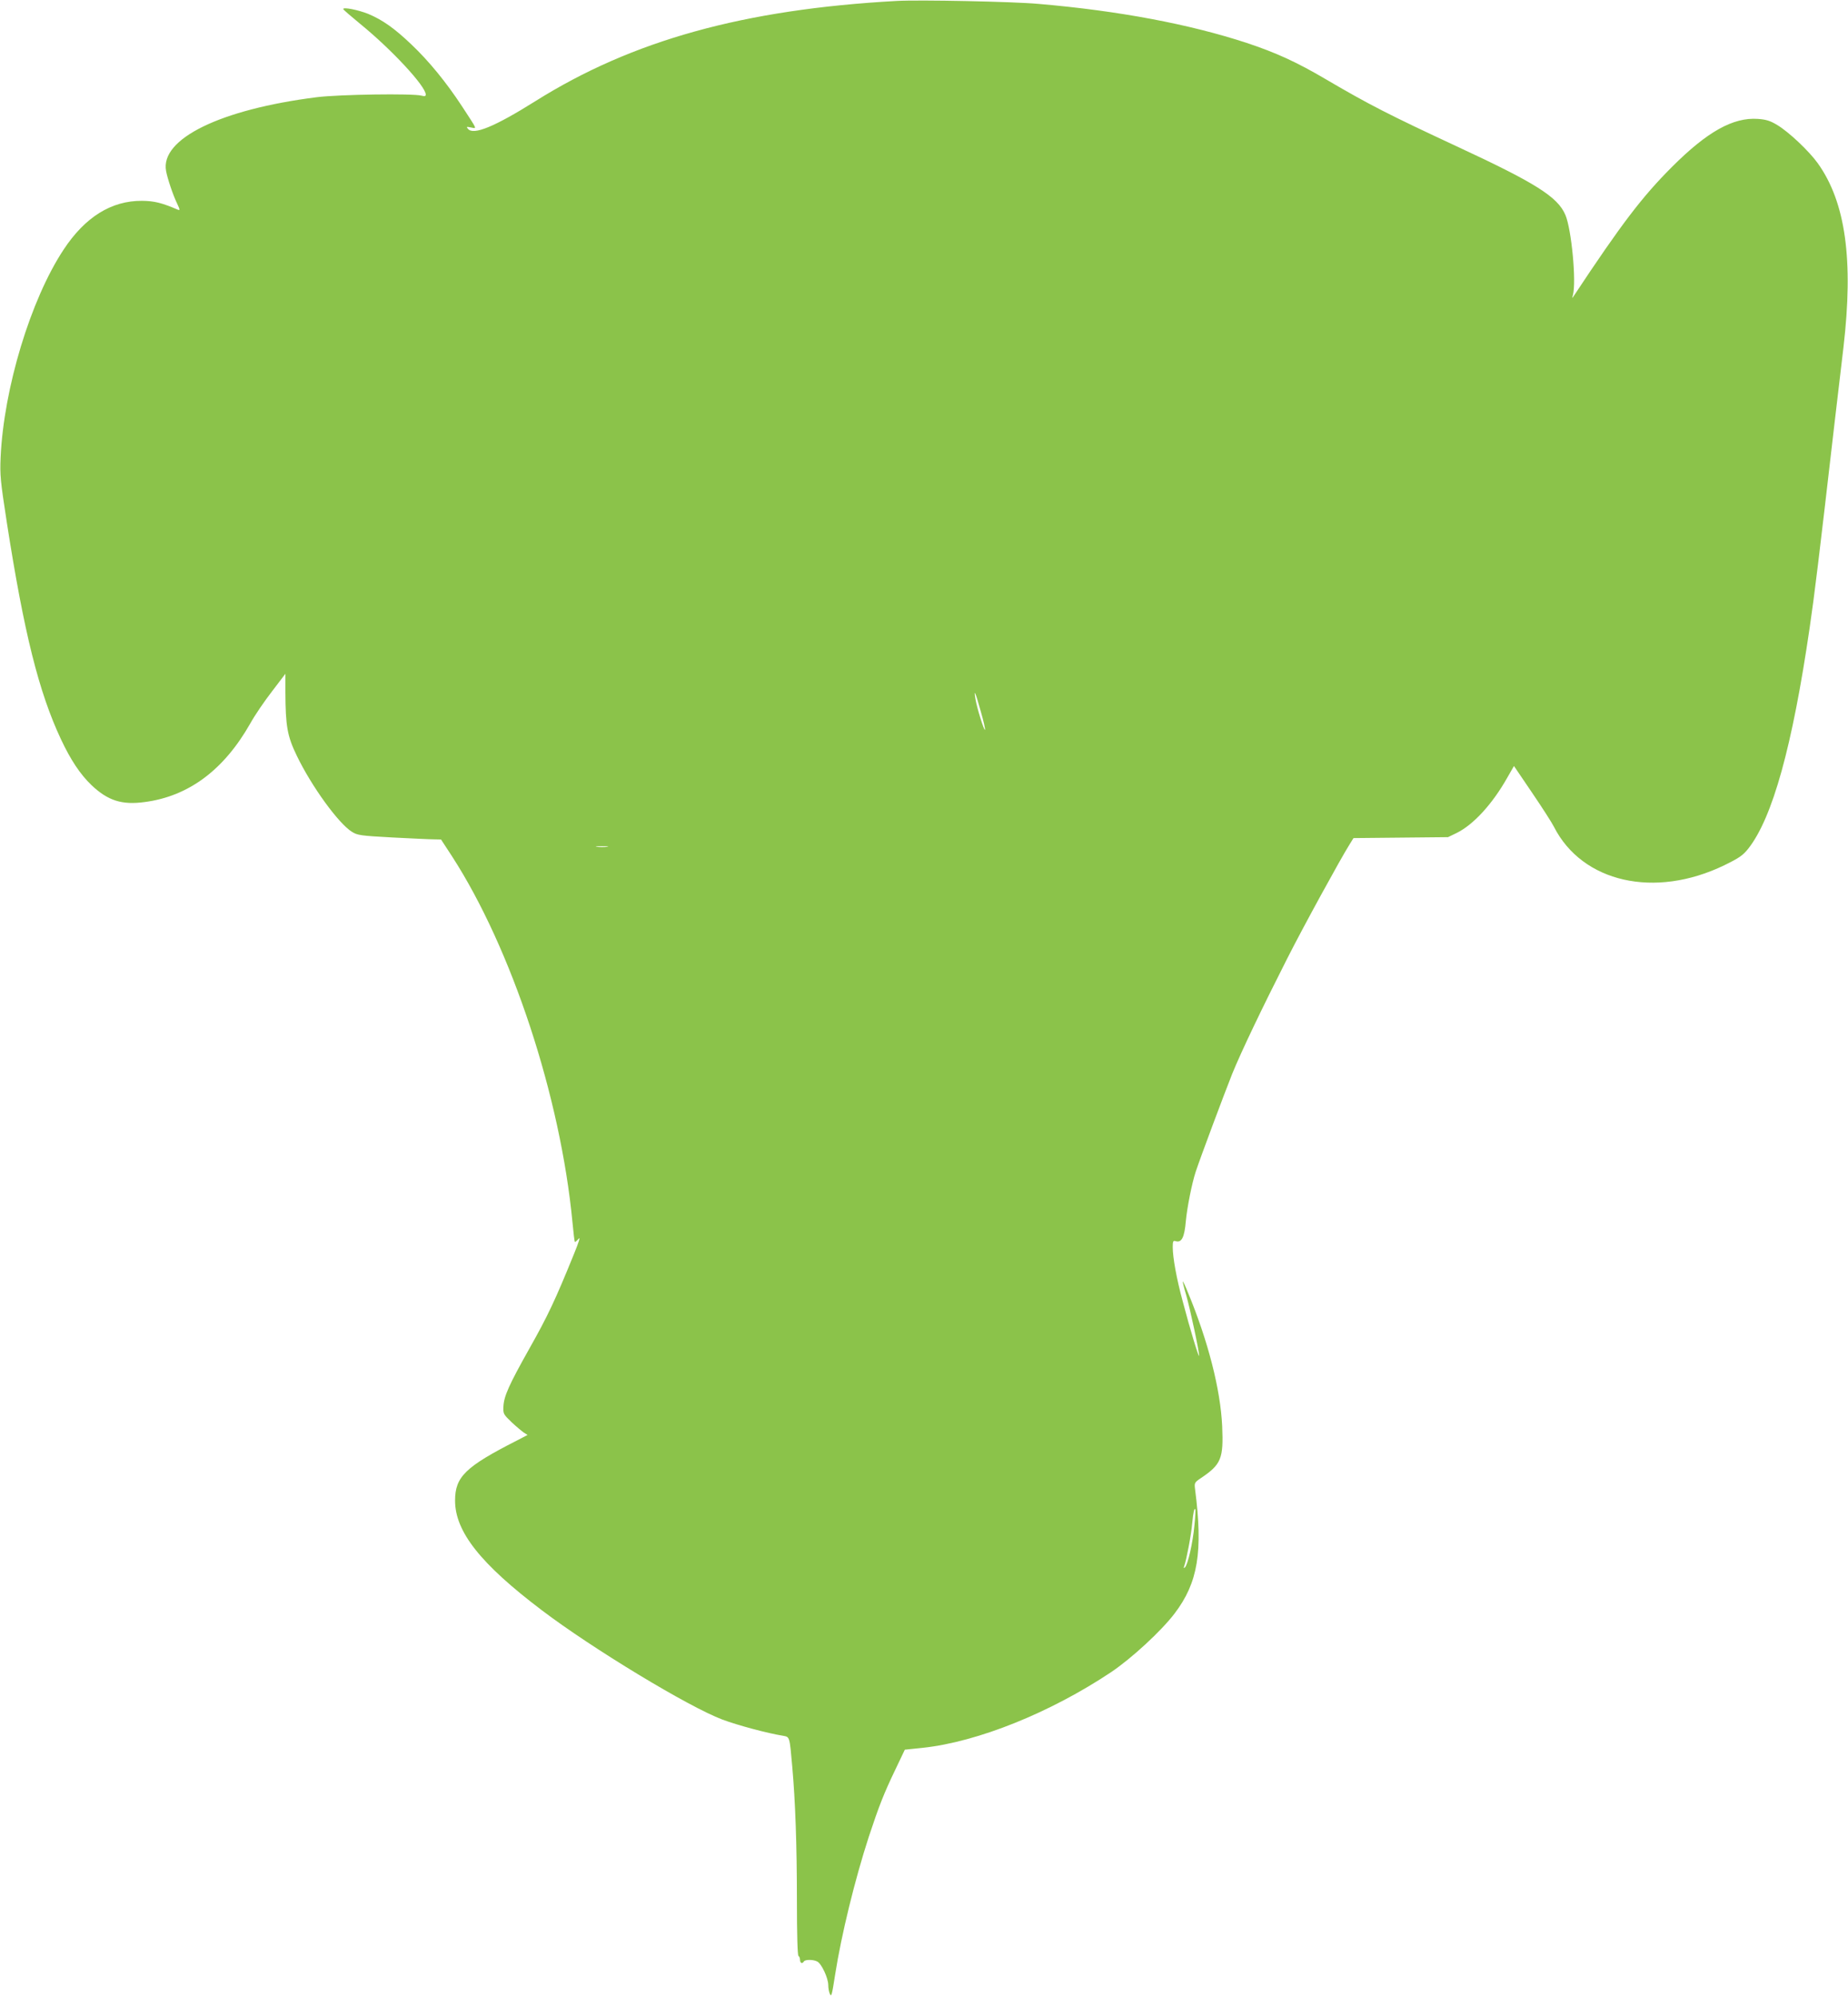
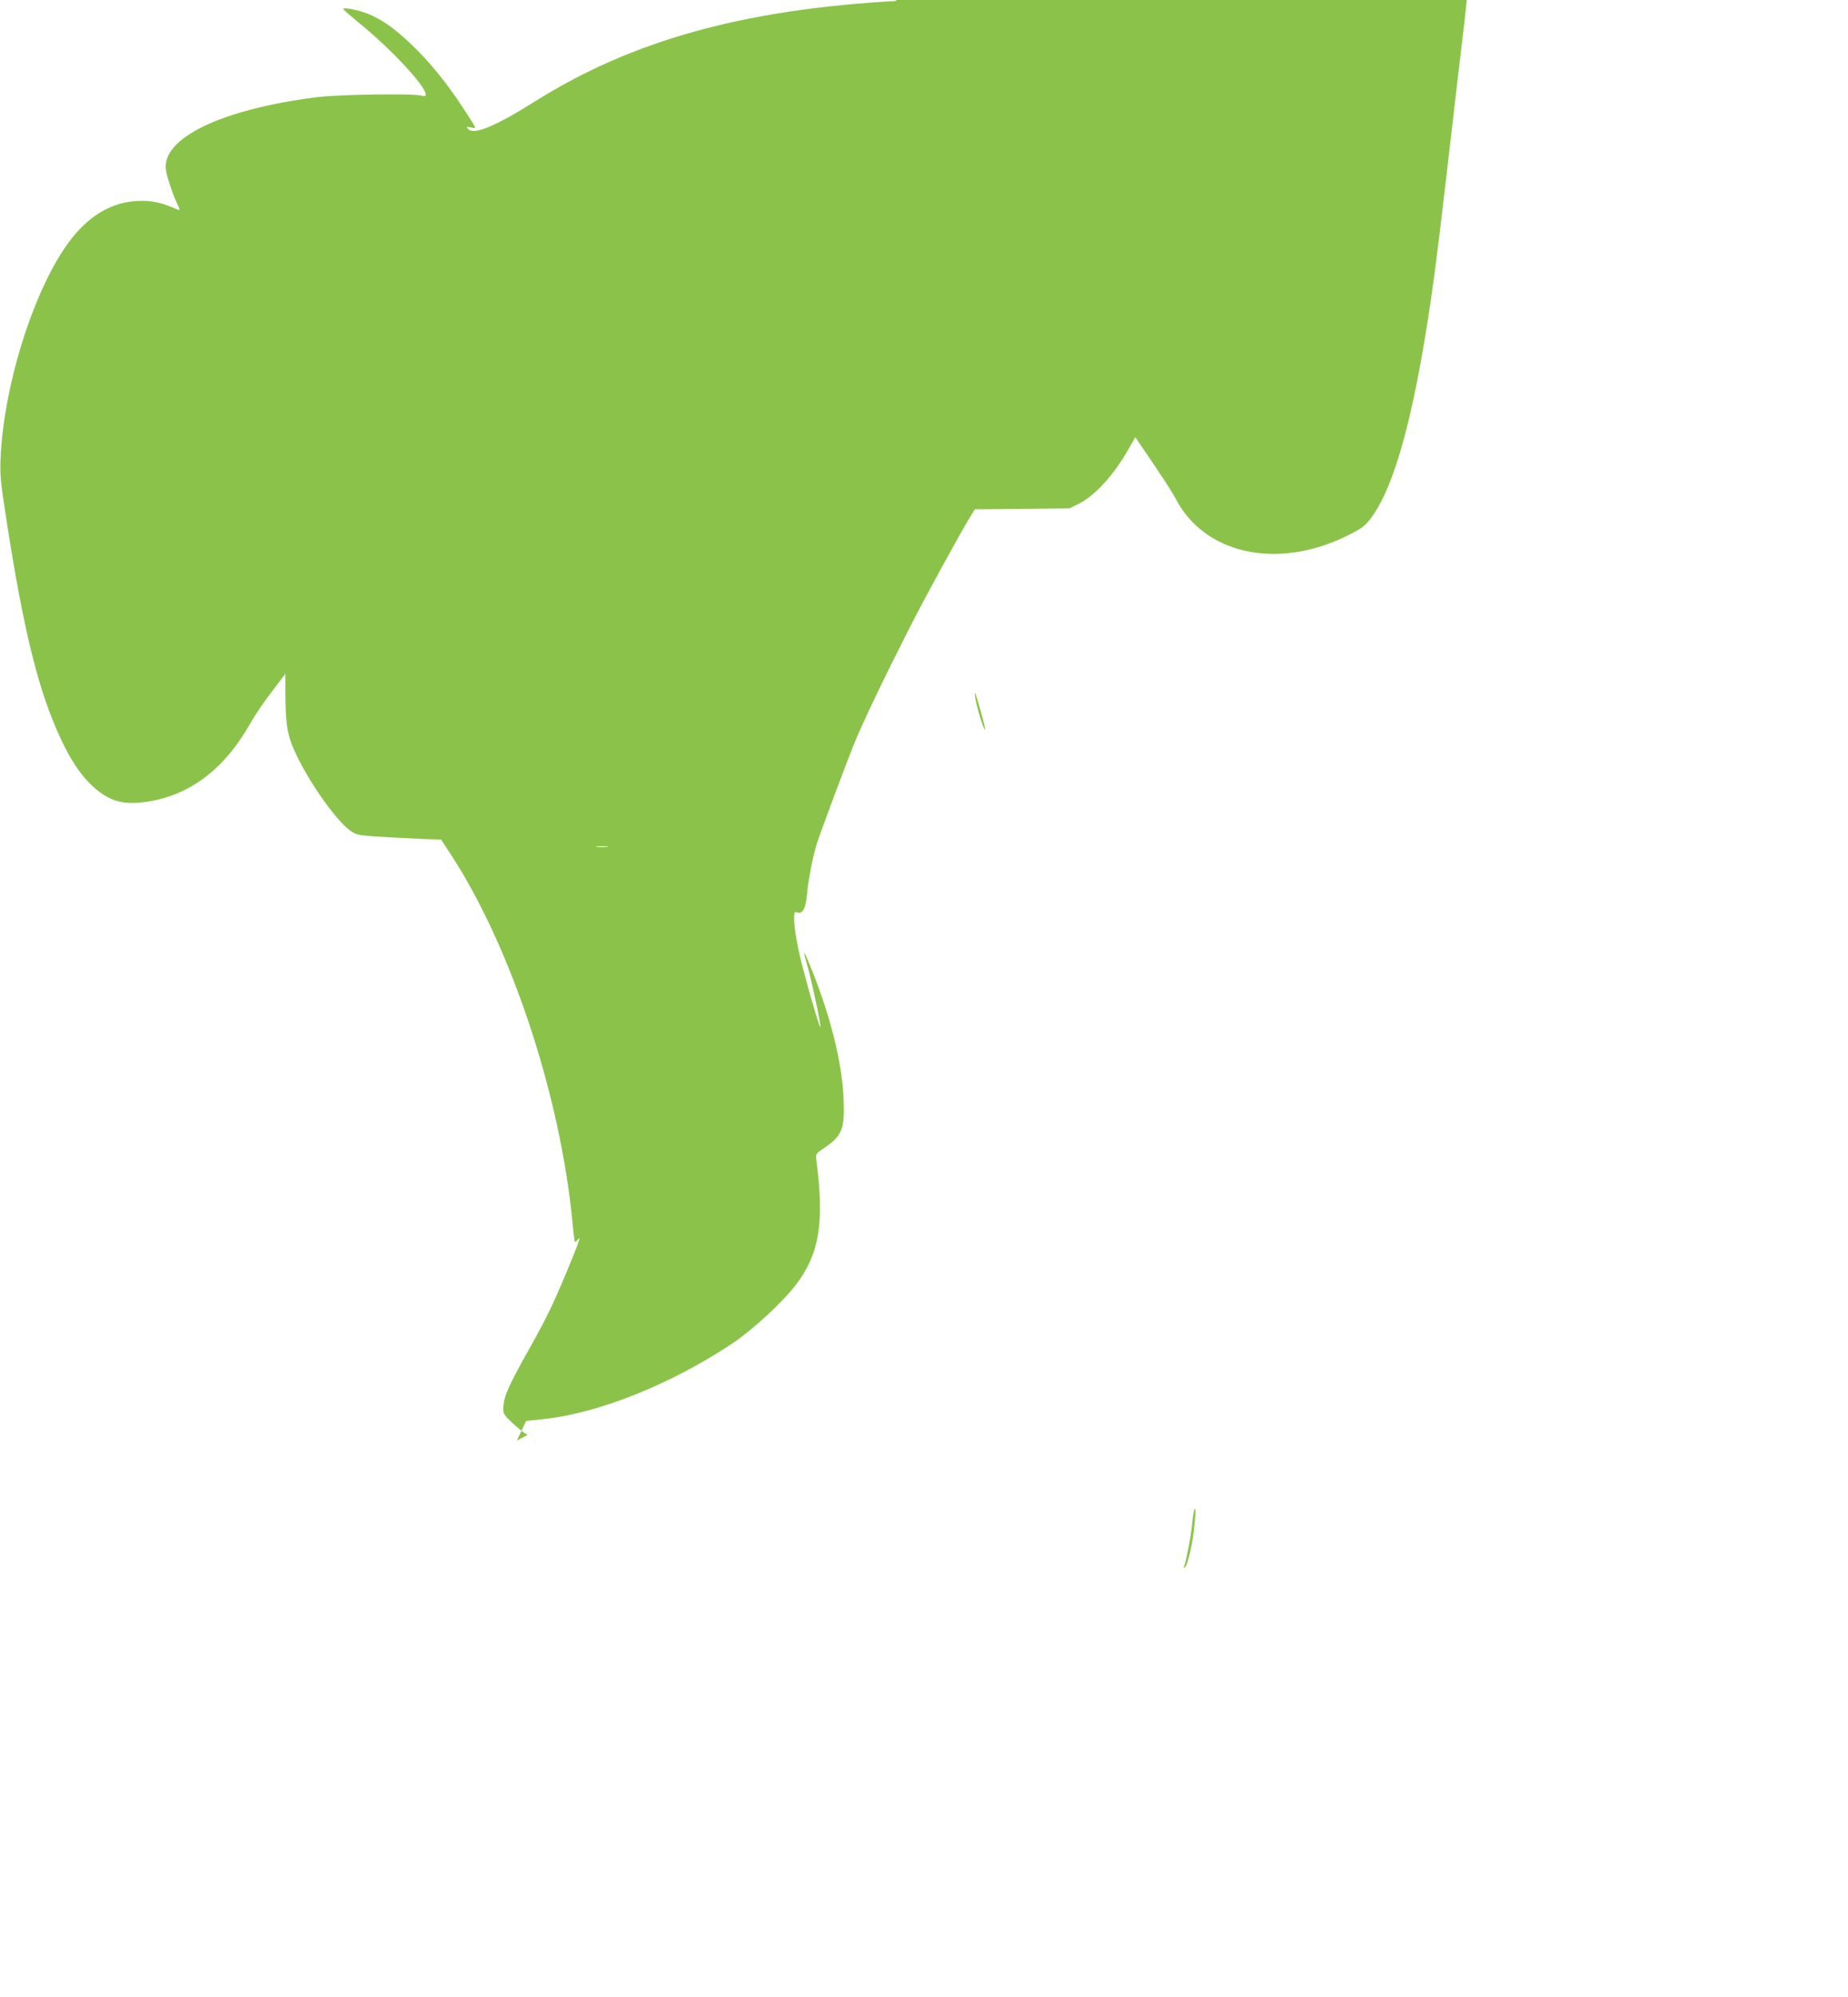
<svg xmlns="http://www.w3.org/2000/svg" version="1.0" width="1185pt" height="1280pt" viewBox="0 0 1185 1280" preserveAspectRatio="xMidYMid meet">
  <g transform="translate(0,1280) scale(0.1,-0.1)" fill="#8bc34a" stroke="none">
-     <path d="M5750 12794 c-981 -54 -1697 -253 -2318 -643 -260 -163 -396 -219 -431 -177 -12 14 -10 15 19 9 39 -7 44 -20 -57 135 -101 154 -212 290 -325 397 -108 103 -184 157 -277 196 -65 26 -162 45 -160 31 0 -4 50 -47 111 -97 201 -164 418 -398 418 -451 0 -11 -7 -12 -27 -7 -54 15 -530 8 -672 -10 -618 -78 -1005 -267 -966 -473 9 -49 44 -153 70 -207 19 -40 20 -47 6 -41 -106 45 -151 56 -231 57 -196 1 -365 -104 -503 -314 -210 -318 -383 -887 -403 -1329 -5 -115 -2 -148 40 -420 110 -706 205 -1086 347 -1388 62 -132 123 -224 196 -294 105 -99 194 -128 341 -108 282 37 508 206 677 504 28 51 91 143 139 205 l86 113 0 -118 c1 -218 12 -281 73 -407 95 -197 268 -435 354 -488 35 -22 56 -25 258 -36 121 -6 241 -12 266 -12 l47 -1 70 -107 c383 -592 696 -1540 773 -2348 6 -66 13 -122 15 -124 2 -2 13 7 24 20 13 16 3 -18 -31 -101 -119 -293 -168 -396 -282 -598 -135 -240 -166 -310 -169 -377 -2 -45 0 -49 52 -99 30 -28 66 -58 79 -67 l24 -15 -69 -36 c-330 -168 -396 -232 -396 -385 0 -199 164 -406 557 -703 320 -243 941 -619 1157 -700 96 -36 289 -88 390 -104 42 -8 41 -3 58 -196 20 -223 30 -509 30 -857 0 -224 4 -354 10 -358 6 -3 10 -15 10 -26 0 -20 15 -26 25 -9 8 13 61 13 86 -1 27 -14 69 -104 70 -149 0 -19 4 -44 9 -55 11 -27 14 -15 35 120 40 255 126 607 216 884 66 199 96 276 171 432 l60 126 116 12 c352 38 817 225 1207 485 131 88 322 264 407 376 150 197 183 396 131 797 -5 40 -3 43 37 70 131 88 146 125 137 333 -11 236 -90 545 -220 858 -16 40 -31 71 -33 70 -1 -2 8 -41 22 -87 26 -91 84 -362 83 -389 0 -21 -57 165 -105 348 -40 147 -64 281 -64 348 0 37 3 43 18 38 39 -12 57 23 66 129 8 86 39 242 63 315 31 94 187 510 235 630 57 140 192 422 351 735 102 202 345 645 400 732 l26 42 303 3 303 3 56 27 c107 53 228 184 324 354 l43 75 116 -171 c64 -94 127 -192 140 -218 182 -358 647 -463 1093 -247 96 47 119 63 154 107 155 197 282 654 393 1414 32 218 58 432 161 1324 20 168 45 382 56 475 65 559 14 929 -165 1179 -56 78 -185 200 -260 245 -45 27 -70 35 -124 39 -159 11 -325 -82 -551 -308 -191 -191 -323 -364 -629 -826 -11 -18 -12 -17 -6 5 23 86 -9 421 -48 513 -49 116 -190 205 -699 441 -432 201 -561 267 -839 430 -185 109 -319 170 -506 232 -366 120 -820 206 -1334 250 -164 15 -765 27 -910 19z m539 -4553 c18 -62 30 -116 27 -118 -6 -7 -52 141 -61 197 -12 71 0 44 34 -79z m-2396 -868 c-18 -2 -48 -2 -65 0 -18 2 -4 4 32 4 36 0 50 -2 33 -4z m3766 -4349 c-10 -109 -42 -252 -61 -269 -8 -7 -9 -5 -4 10 14 39 45 201 51 275 7 71 13 96 20 88 2 -2 0 -49 -6 -104z" />
+     <path d="M5750 12794 c-981 -54 -1697 -253 -2318 -643 -260 -163 -396 -219 -431 -177 -12 14 -10 15 19 9 39 -7 44 -20 -57 135 -101 154 -212 290 -325 397 -108 103 -184 157 -277 196 -65 26 -162 45 -160 31 0 -4 50 -47 111 -97 201 -164 418 -398 418 -451 0 -11 -7 -12 -27 -7 -54 15 -530 8 -672 -10 -618 -78 -1005 -267 -966 -473 9 -49 44 -153 70 -207 19 -40 20 -47 6 -41 -106 45 -151 56 -231 57 -196 1 -365 -104 -503 -314 -210 -318 -383 -887 -403 -1329 -5 -115 -2 -148 40 -420 110 -706 205 -1086 347 -1388 62 -132 123 -224 196 -294 105 -99 194 -128 341 -108 282 37 508 206 677 504 28 51 91 143 139 205 l86 113 0 -118 c1 -218 12 -281 73 -407 95 -197 268 -435 354 -488 35 -22 56 -25 258 -36 121 -6 241 -12 266 -12 l47 -1 70 -107 c383 -592 696 -1540 773 -2348 6 -66 13 -122 15 -124 2 -2 13 7 24 20 13 16 3 -18 -31 -101 -119 -293 -168 -396 -282 -598 -135 -240 -166 -310 -169 -377 -2 -45 0 -49 52 -99 30 -28 66 -58 79 -67 l24 -15 -69 -36 l60 126 116 12 c352 38 817 225 1207 485 131 88 322 264 407 376 150 197 183 396 131 797 -5 40 -3 43 37 70 131 88 146 125 137 333 -11 236 -90 545 -220 858 -16 40 -31 71 -33 70 -1 -2 8 -41 22 -87 26 -91 84 -362 83 -389 0 -21 -57 165 -105 348 -40 147 -64 281 -64 348 0 37 3 43 18 38 39 -12 57 23 66 129 8 86 39 242 63 315 31 94 187 510 235 630 57 140 192 422 351 735 102 202 345 645 400 732 l26 42 303 3 303 3 56 27 c107 53 228 184 324 354 l43 75 116 -171 c64 -94 127 -192 140 -218 182 -358 647 -463 1093 -247 96 47 119 63 154 107 155 197 282 654 393 1414 32 218 58 432 161 1324 20 168 45 382 56 475 65 559 14 929 -165 1179 -56 78 -185 200 -260 245 -45 27 -70 35 -124 39 -159 11 -325 -82 -551 -308 -191 -191 -323 -364 -629 -826 -11 -18 -12 -17 -6 5 23 86 -9 421 -48 513 -49 116 -190 205 -699 441 -432 201 -561 267 -839 430 -185 109 -319 170 -506 232 -366 120 -820 206 -1334 250 -164 15 -765 27 -910 19z m539 -4553 c18 -62 30 -116 27 -118 -6 -7 -52 141 -61 197 -12 71 0 44 34 -79z m-2396 -868 c-18 -2 -48 -2 -65 0 -18 2 -4 4 32 4 36 0 50 -2 33 -4z m3766 -4349 c-10 -109 -42 -252 -61 -269 -8 -7 -9 -5 -4 10 14 39 45 201 51 275 7 71 13 96 20 88 2 -2 0 -49 -6 -104z" />
  </g>
</svg>